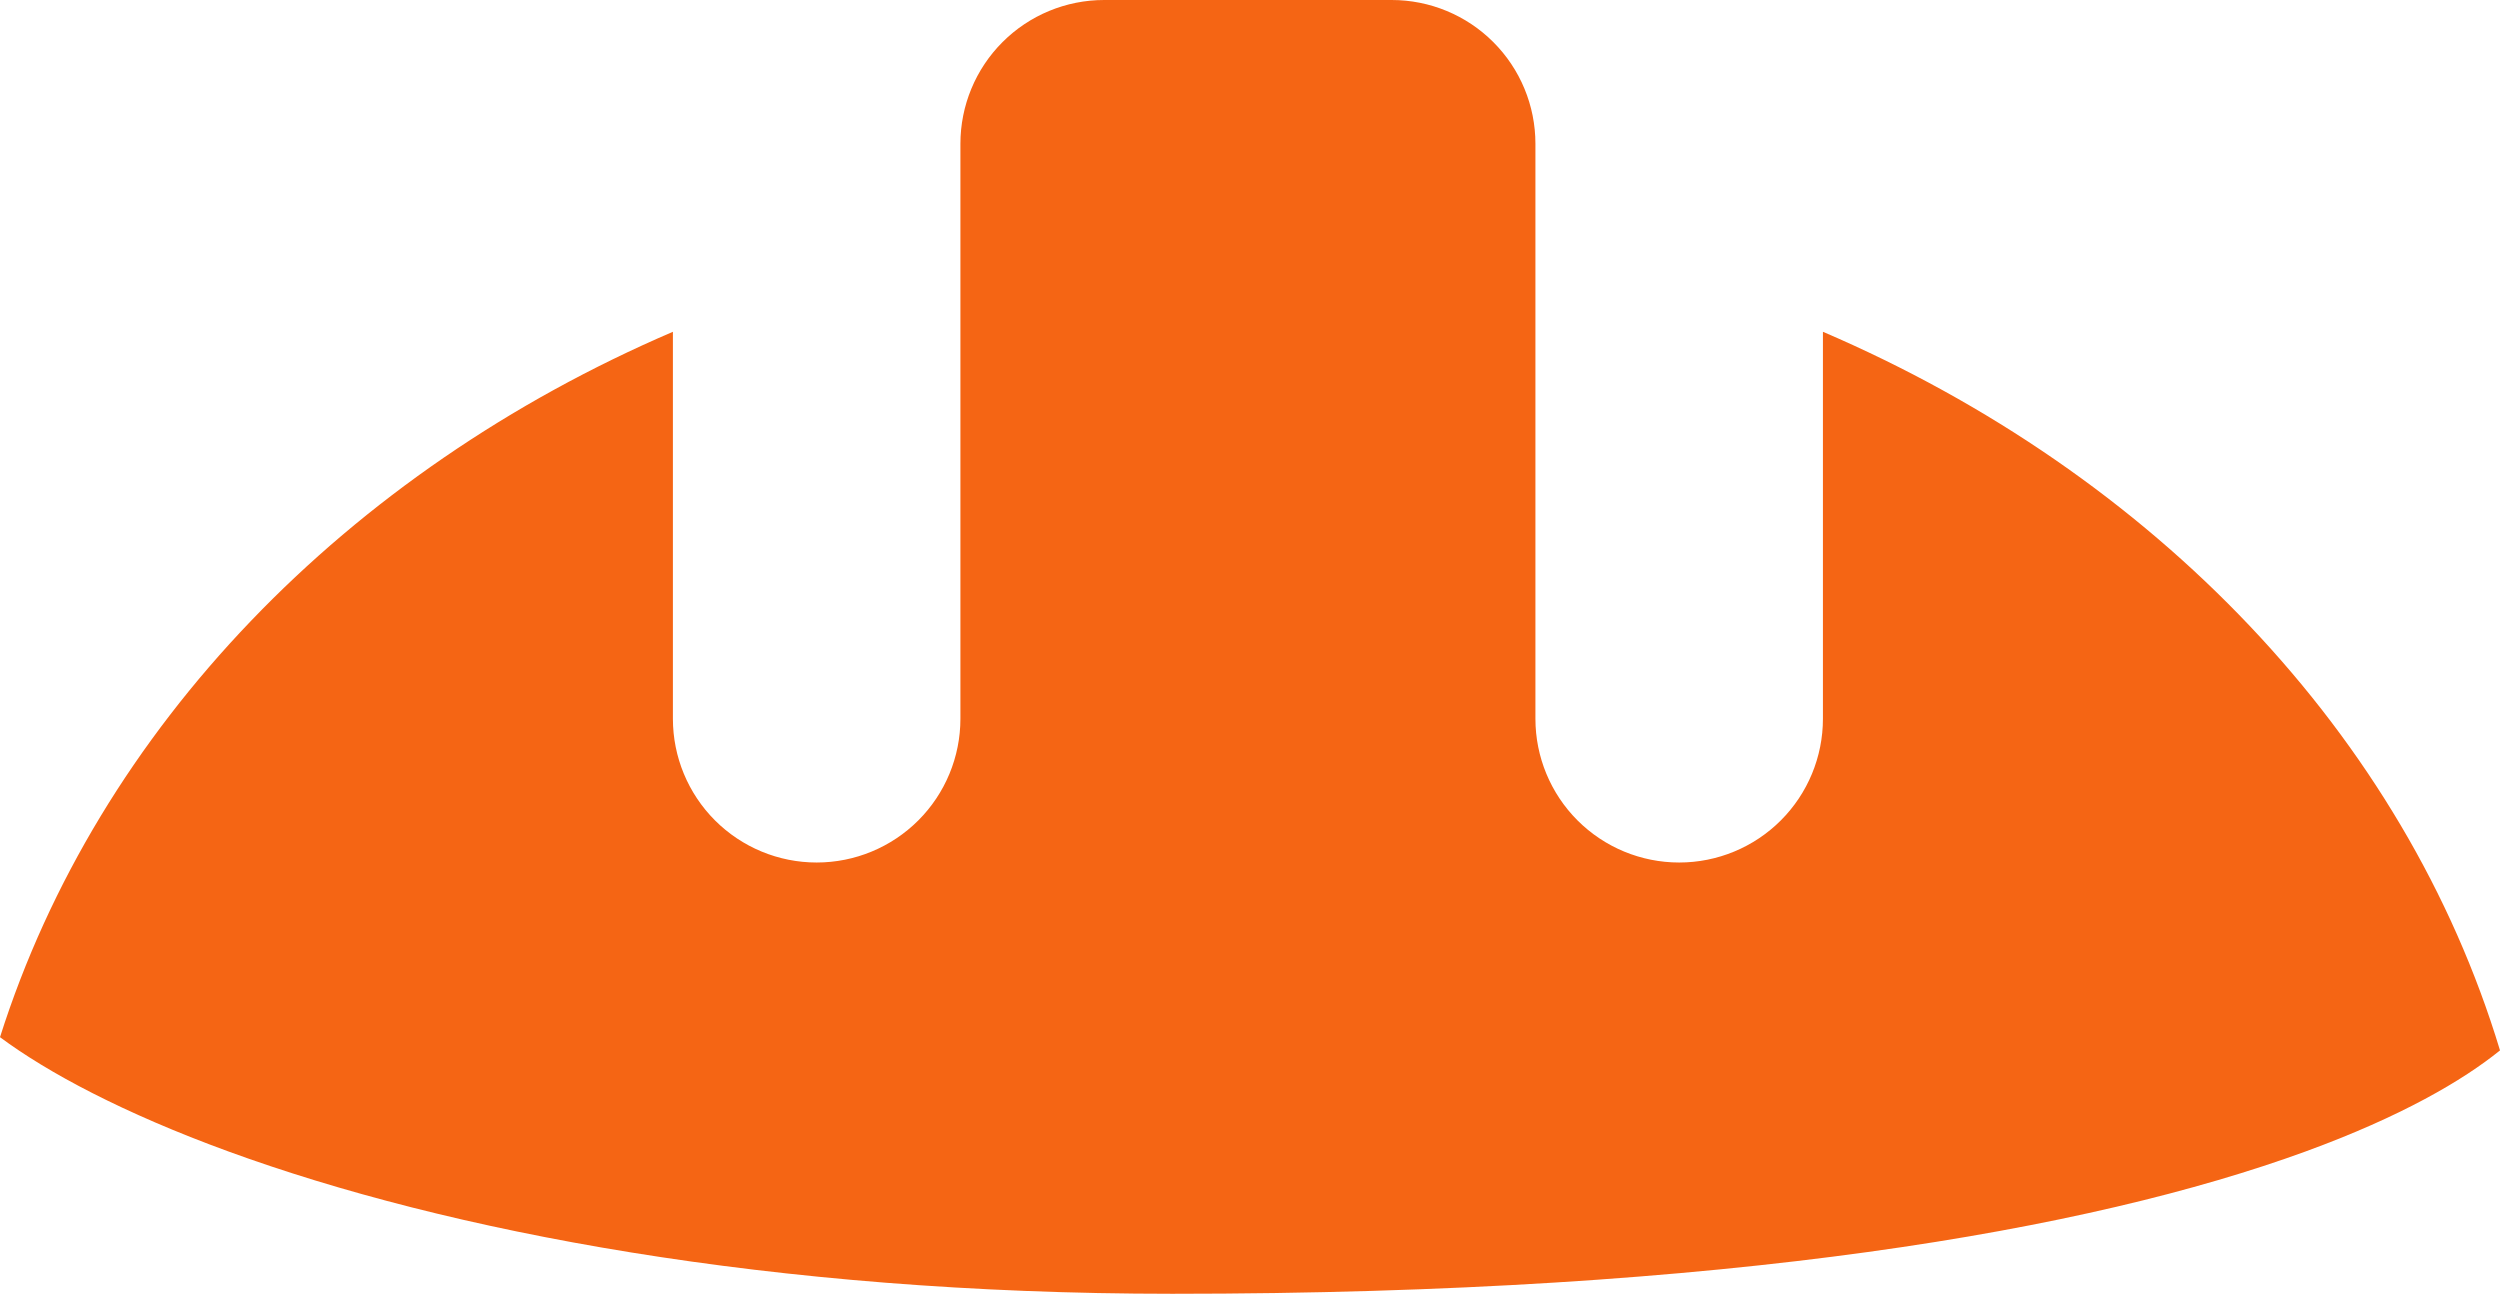
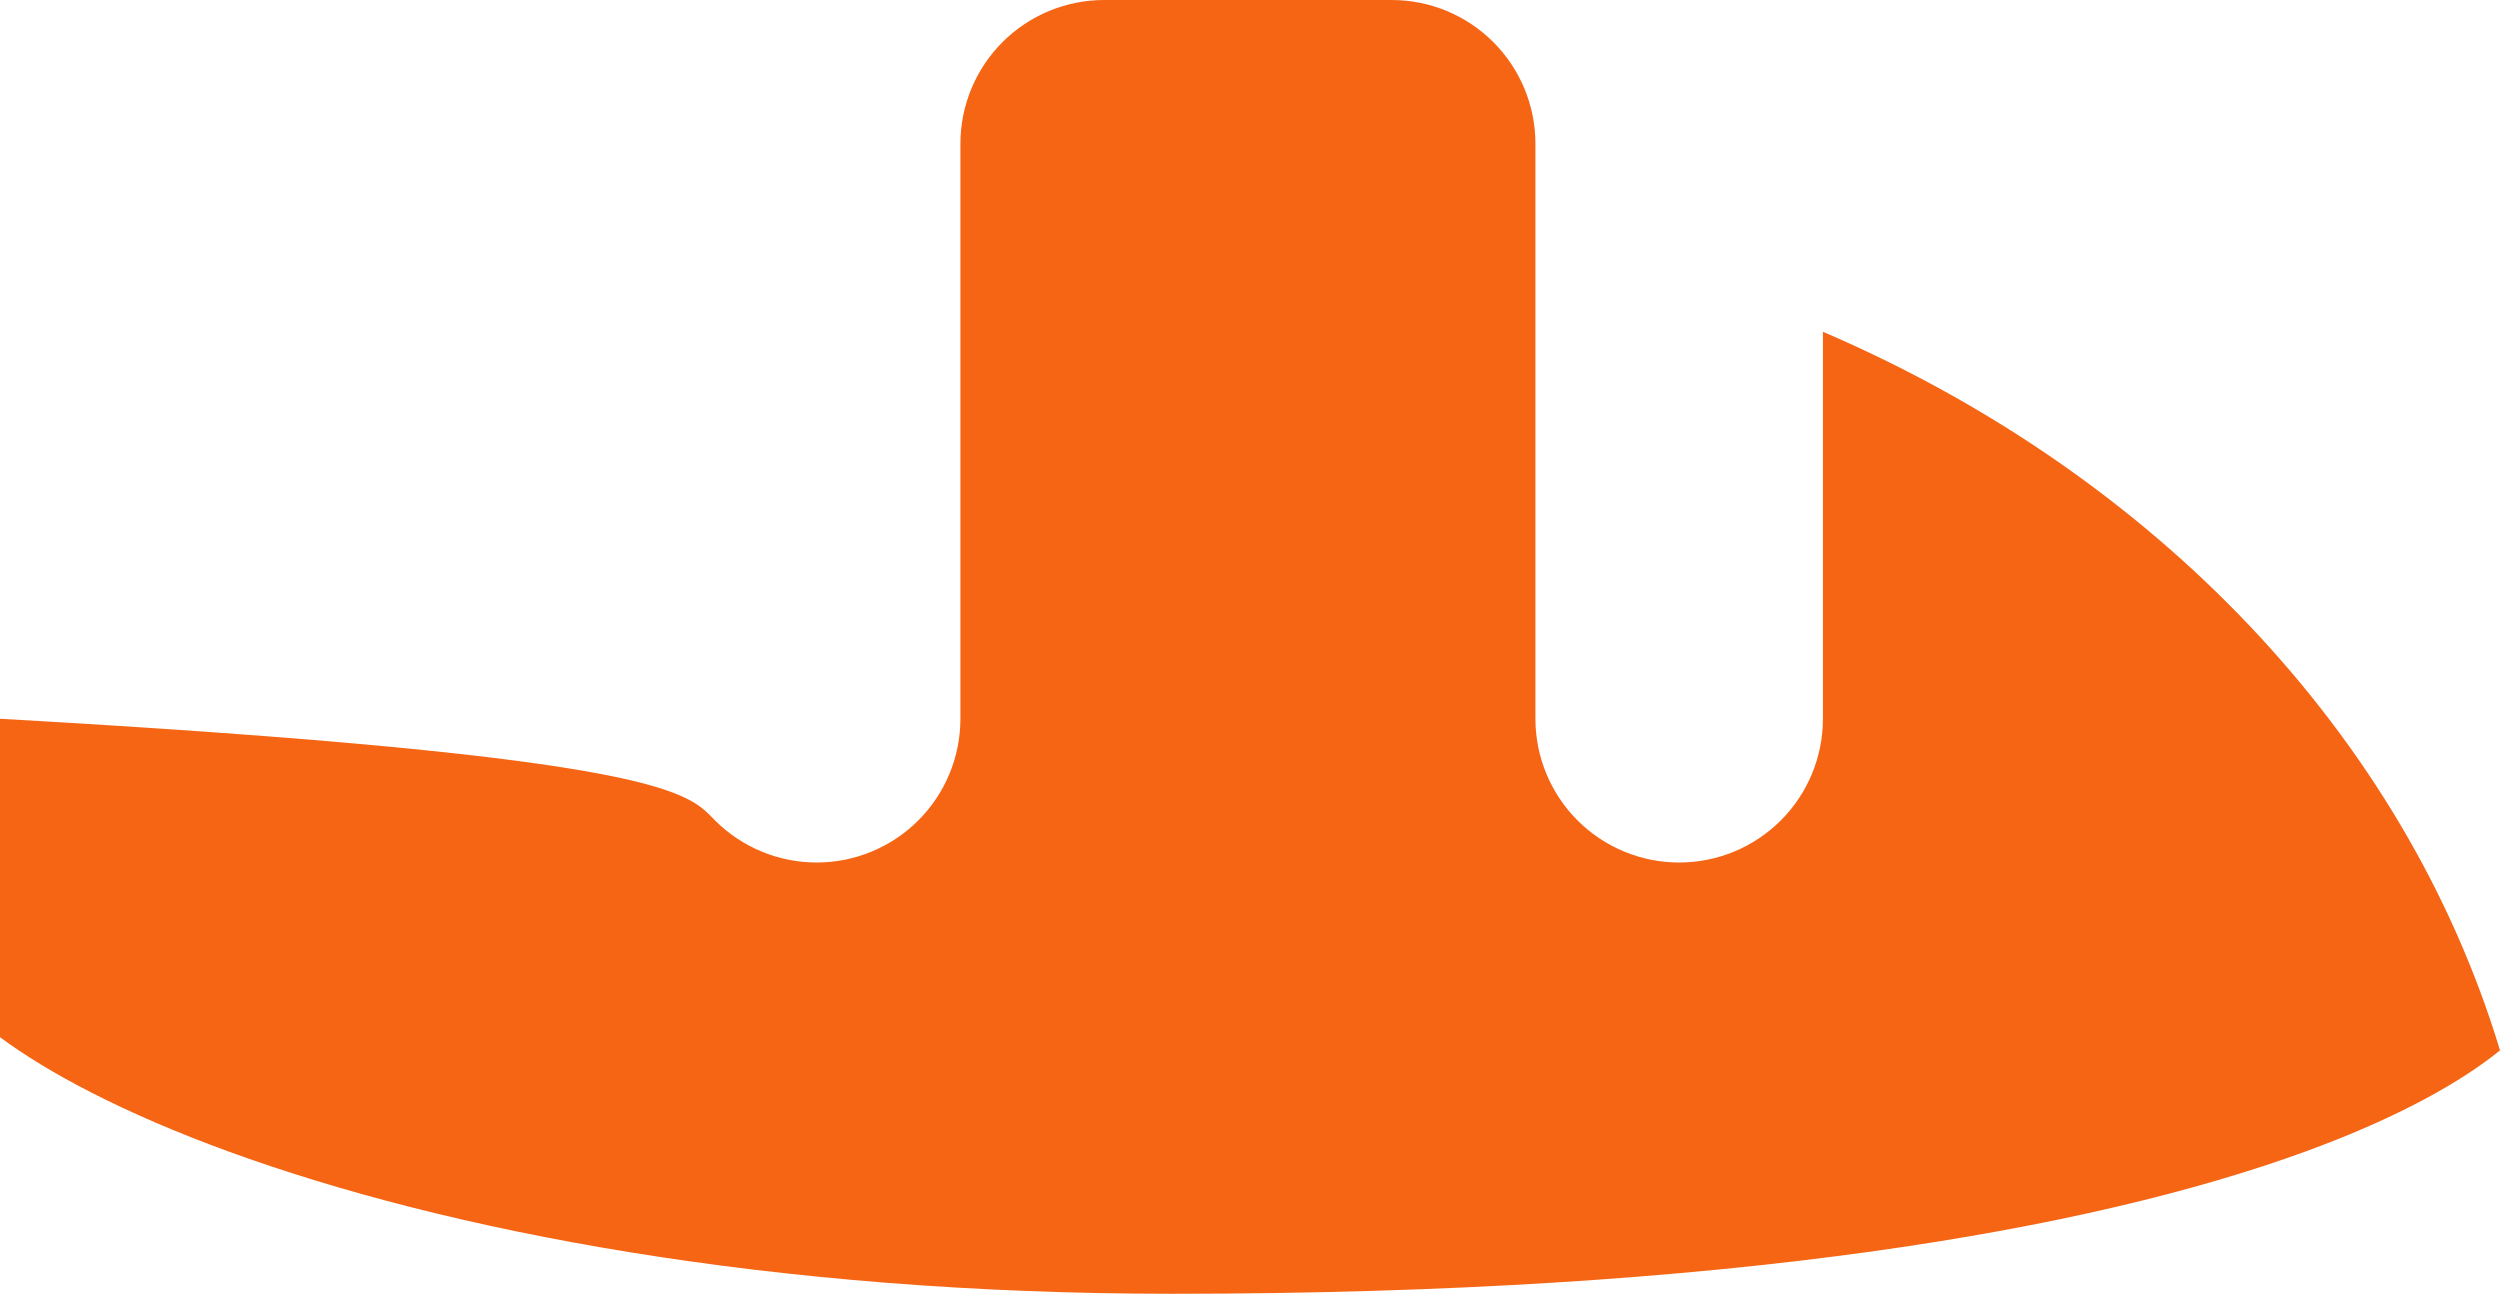
<svg xmlns="http://www.w3.org/2000/svg" width="303" height="157" viewBox="0 0 303 157" fill="none">
-   <path d="M0 125.706C11.9 88.212 41.989 57.199 81.556 40.212V87.114C81.556 91.735 83.392 96.167 86.659 99.434C89.927 102.701 94.358 104.537 98.979 104.537C103.6 104.537 108.032 102.701 111.299 99.434C114.566 96.167 116.402 91.735 116.402 87.114V17.423C116.402 12.802 118.238 8.37 121.505 5.103C124.772 1.836 129.204 0 133.825 0H168.671C173.291 0 177.723 1.836 180.99 5.103C184.258 8.37 186.093 12.802 186.093 17.423V87.114C186.093 91.735 187.929 96.167 191.196 99.434C194.464 102.701 198.895 104.537 203.516 104.537C208.137 104.537 212.569 102.701 215.836 99.434C219.103 96.167 220.939 91.735 220.939 87.114V40.212C261.081 57.443 291.449 89.083 303.001 127.309C298.523 130.933 291.049 135.323 279.393 139.574C253.398 149.052 209.788 156.806 142.083 156.806C93.317 156.806 54.133 149.209 27.685 139.557C14.931 134.905 5.767 129.992 0 125.706Z" fill="#F56514" />
+   <path d="M0 125.706V87.114C81.556 91.735 83.392 96.167 86.659 99.434C89.927 102.701 94.358 104.537 98.979 104.537C103.6 104.537 108.032 102.701 111.299 99.434C114.566 96.167 116.402 91.735 116.402 87.114V17.423C116.402 12.802 118.238 8.37 121.505 5.103C124.772 1.836 129.204 0 133.825 0H168.671C173.291 0 177.723 1.836 180.99 5.103C184.258 8.37 186.093 12.802 186.093 17.423V87.114C186.093 91.735 187.929 96.167 191.196 99.434C194.464 102.701 198.895 104.537 203.516 104.537C208.137 104.537 212.569 102.701 215.836 99.434C219.103 96.167 220.939 91.735 220.939 87.114V40.212C261.081 57.443 291.449 89.083 303.001 127.309C298.523 130.933 291.049 135.323 279.393 139.574C253.398 149.052 209.788 156.806 142.083 156.806C93.317 156.806 54.133 149.209 27.685 139.557C14.931 134.905 5.767 129.992 0 125.706Z" fill="#F56514" />
</svg>